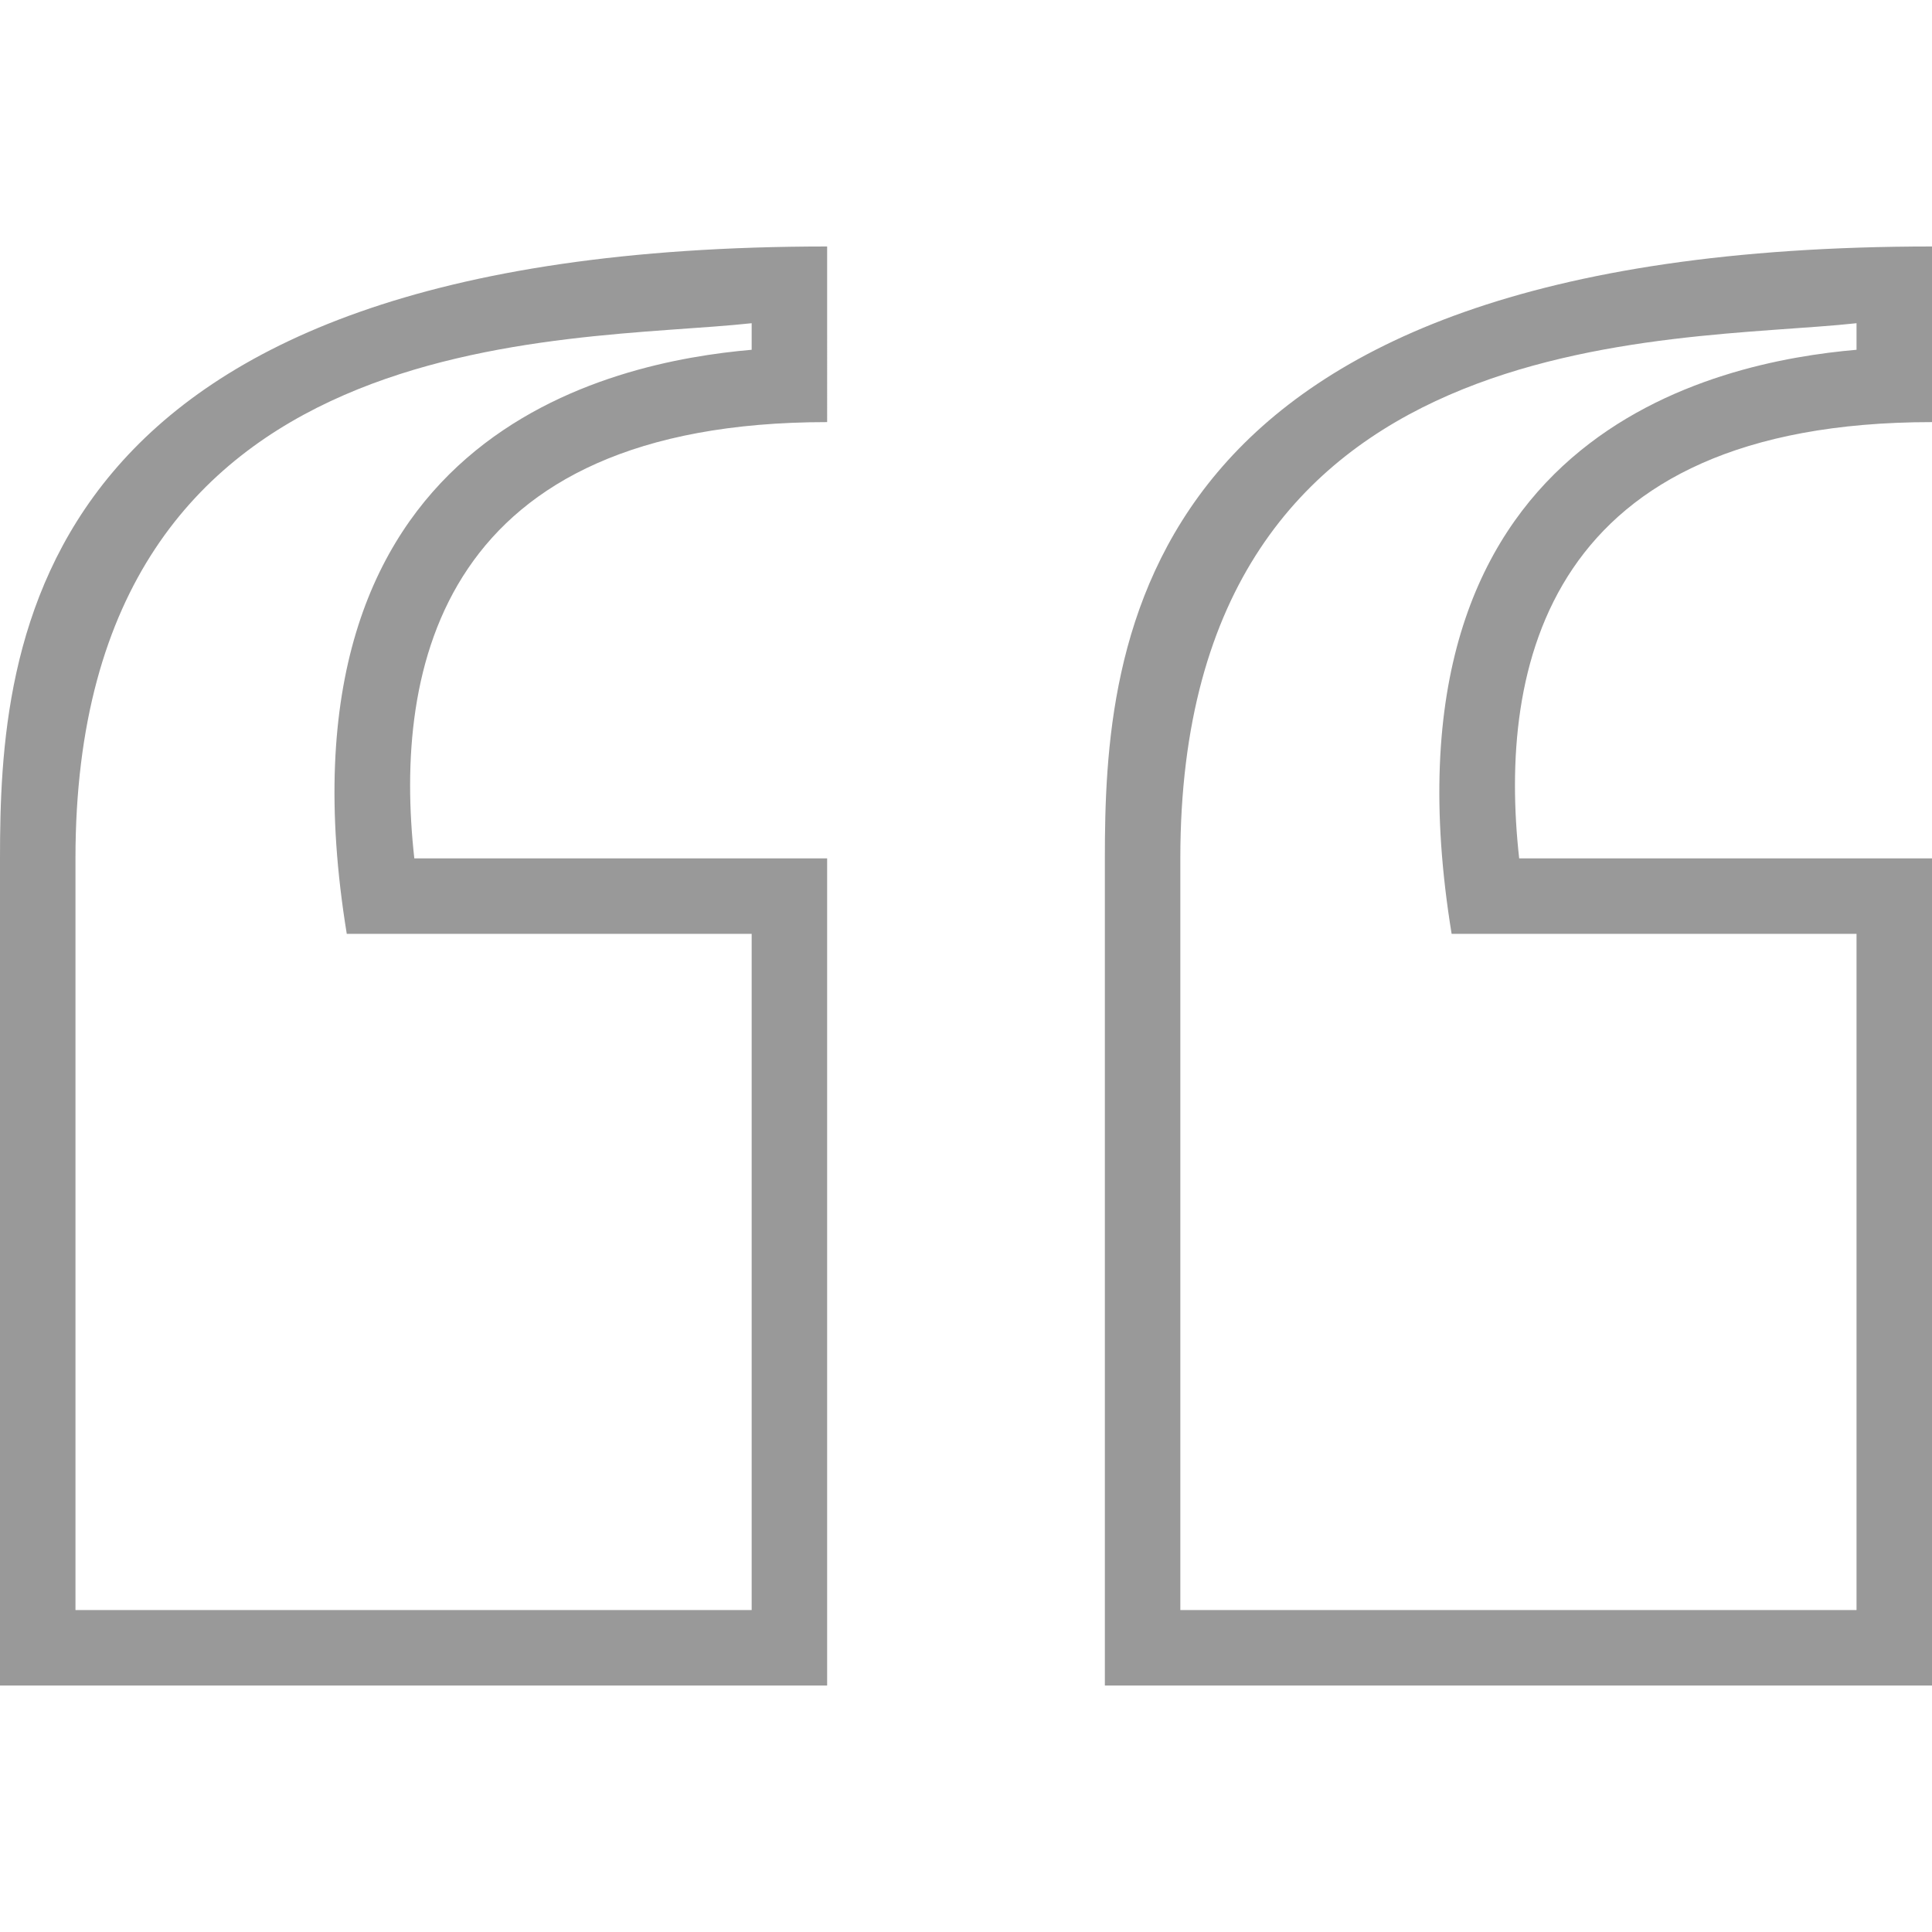
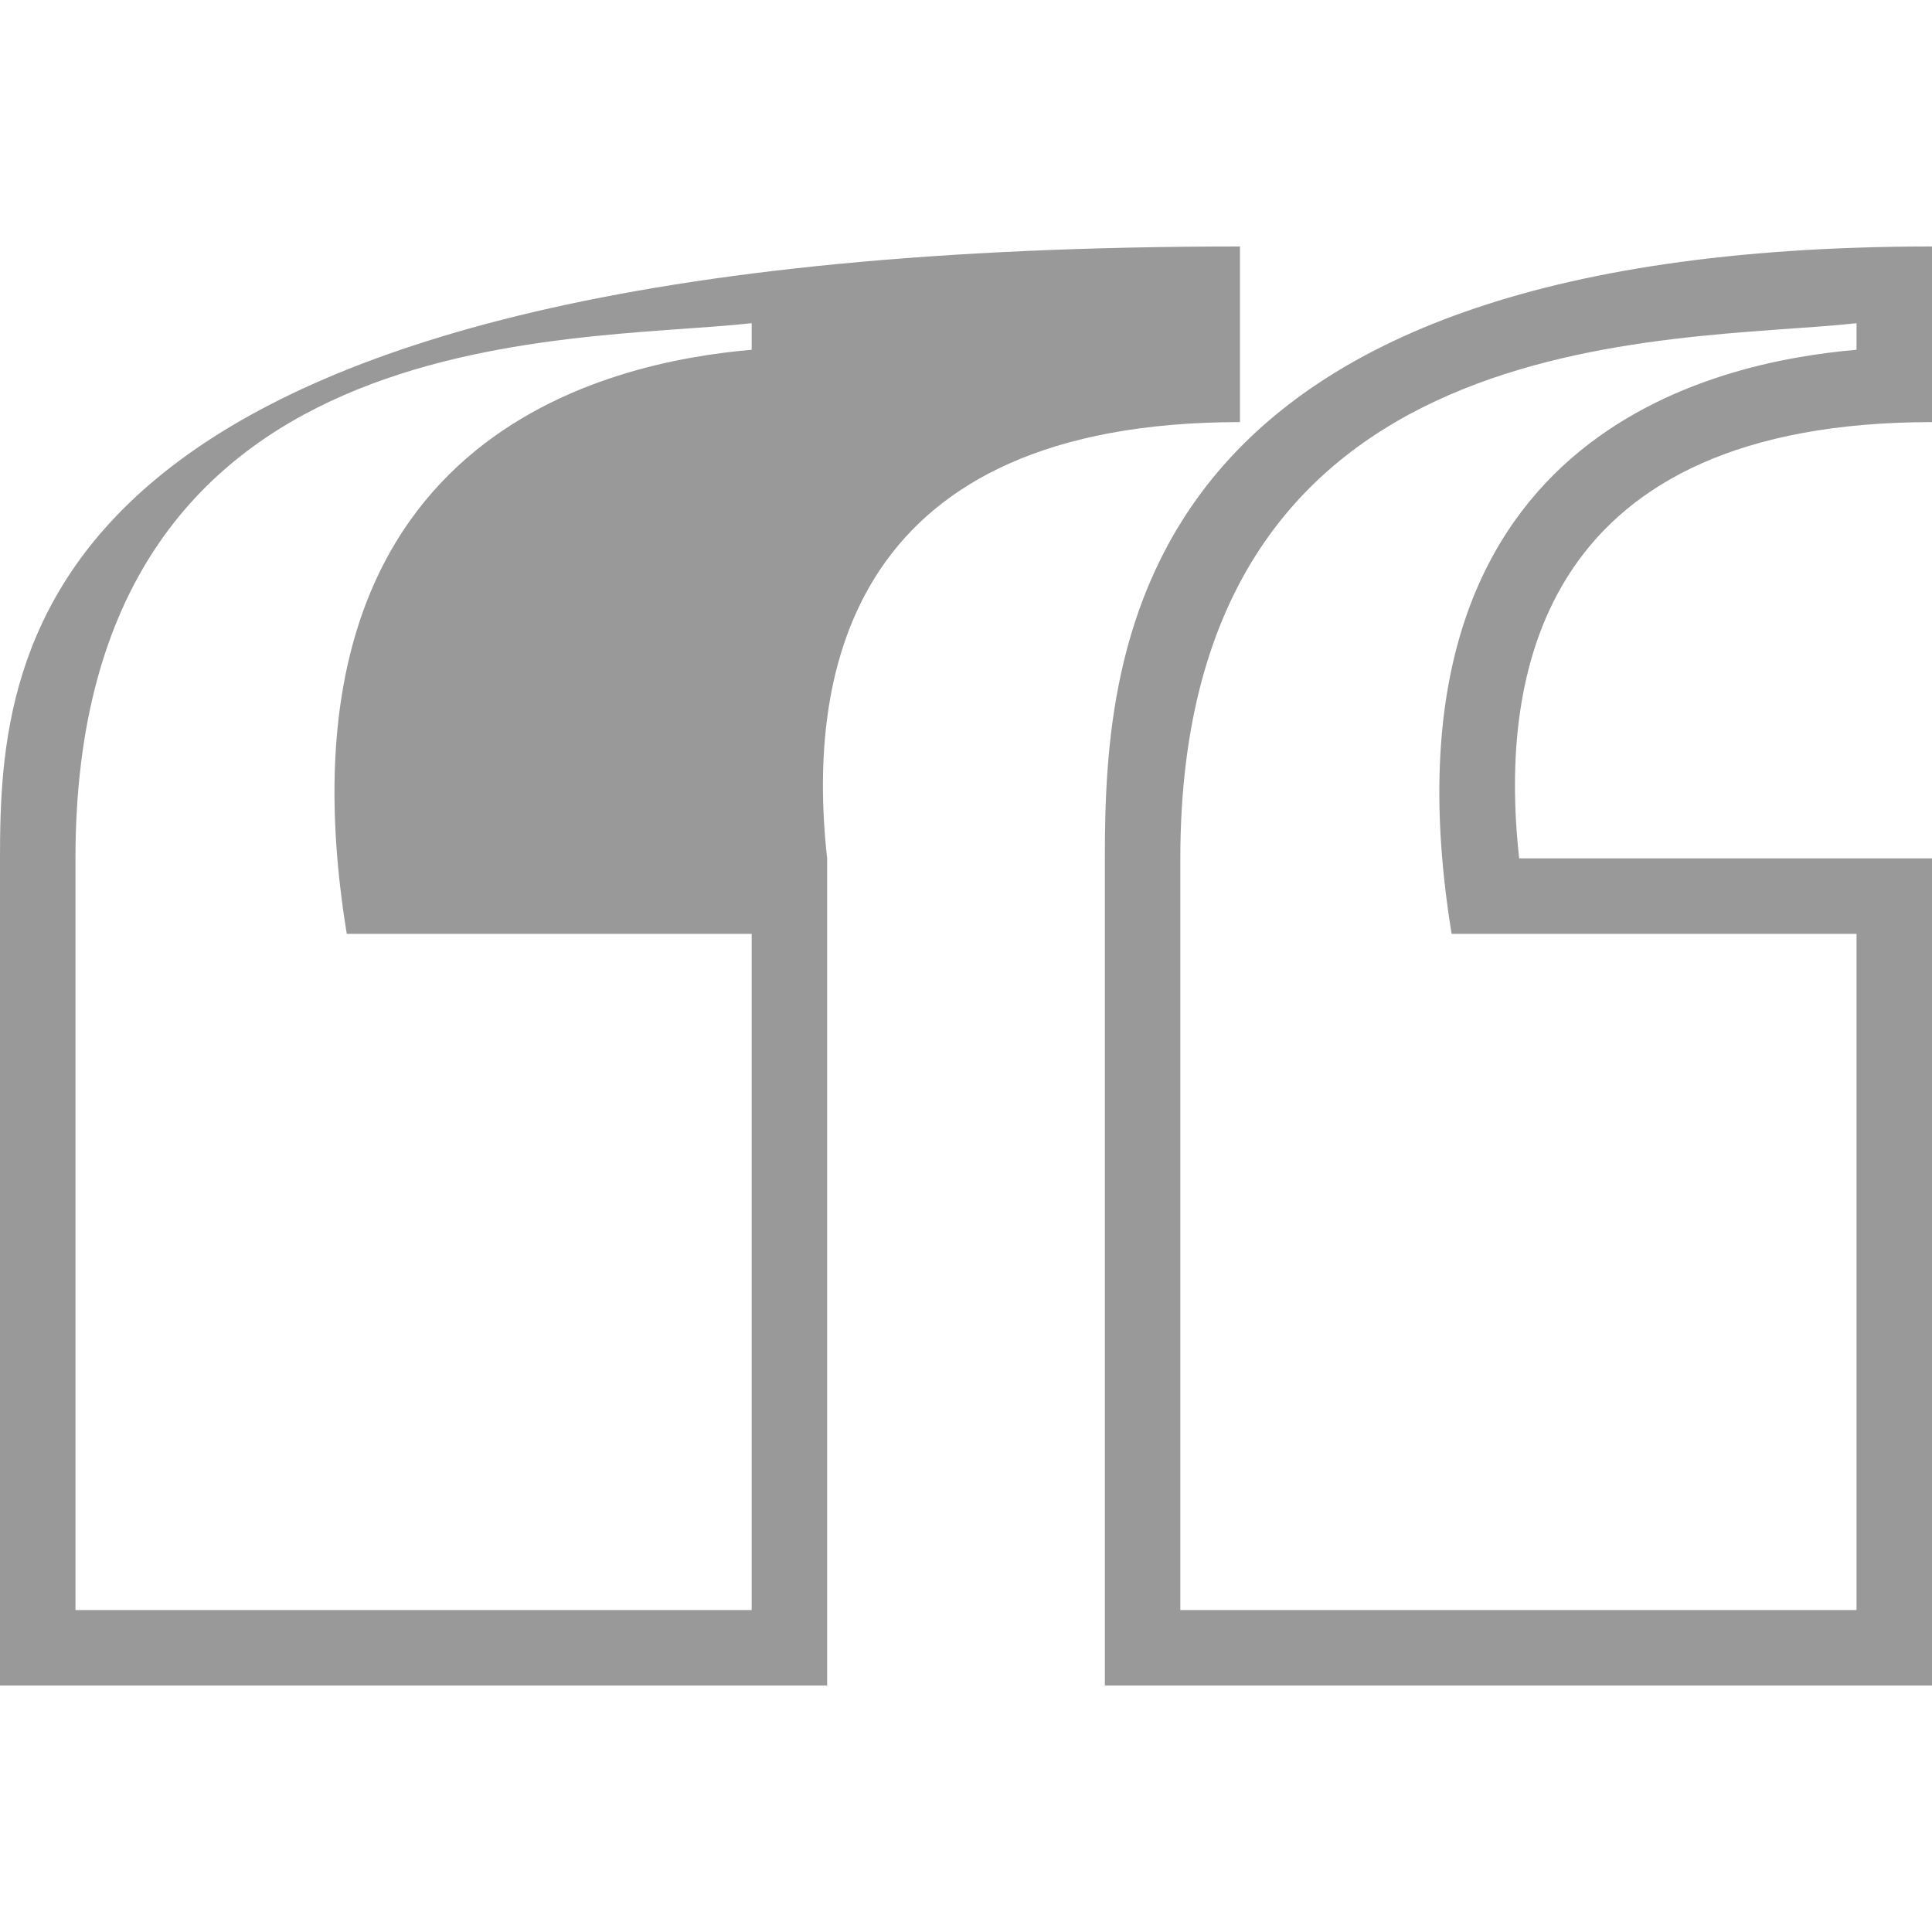
<svg xmlns="http://www.w3.org/2000/svg" version="1.1" width="512" height="512" x="0" y="0" viewBox="0 0 512 512" style="enable-background:new 0 0 512 512" xml:space="preserve" class="">
  <g>
-     <path d="M312.799 426.682v-199.2c0-143.771 130.232-136.45 179.201-141.828v7.042c-36.756 3.185-128.978 21.868-107.303 154.785H492v179.2H312.799zm-20 20H512v-219.2H402.597C396.95 176.717 409.745 111.863 512 111.863V65.318c-212.668 0-219.201 105.513-219.201 162.164zM20 426.682v-199.2C20 83.711 150.232 91.032 199.201 85.654v7.042c-36.756 3.185-128.978 21.868-107.303 154.785h107.303v179.2H20zm-20 20h219.201v-219.2H109.798c-5.646-50.765 7.148-115.619 109.403-115.619V65.318C6.533 65.318 0 170.831 0 227.481z" fill="#999" data-original="#000000" class="" opacity="1" />
+     <path d="M312.799 426.682v-199.2c0-143.771 130.232-136.45 179.201-141.828v7.042c-36.756 3.185-128.978 21.868-107.303 154.785H492v179.2H312.799zm-20 20H512v-219.2H402.597C396.95 176.717 409.745 111.863 512 111.863V65.318c-212.668 0-219.201 105.513-219.201 162.164zM20 426.682v-199.2C20 83.711 150.232 91.032 199.201 85.654v7.042c-36.756 3.185-128.978 21.868-107.303 154.785h107.303v179.2H20zm-20 20h219.201v-219.2c-5.646-50.765 7.148-115.619 109.403-115.619V65.318C6.533 65.318 0 170.831 0 227.481z" fill="#999" data-original="#000000" class="" opacity="1" />
  </g>
</svg>